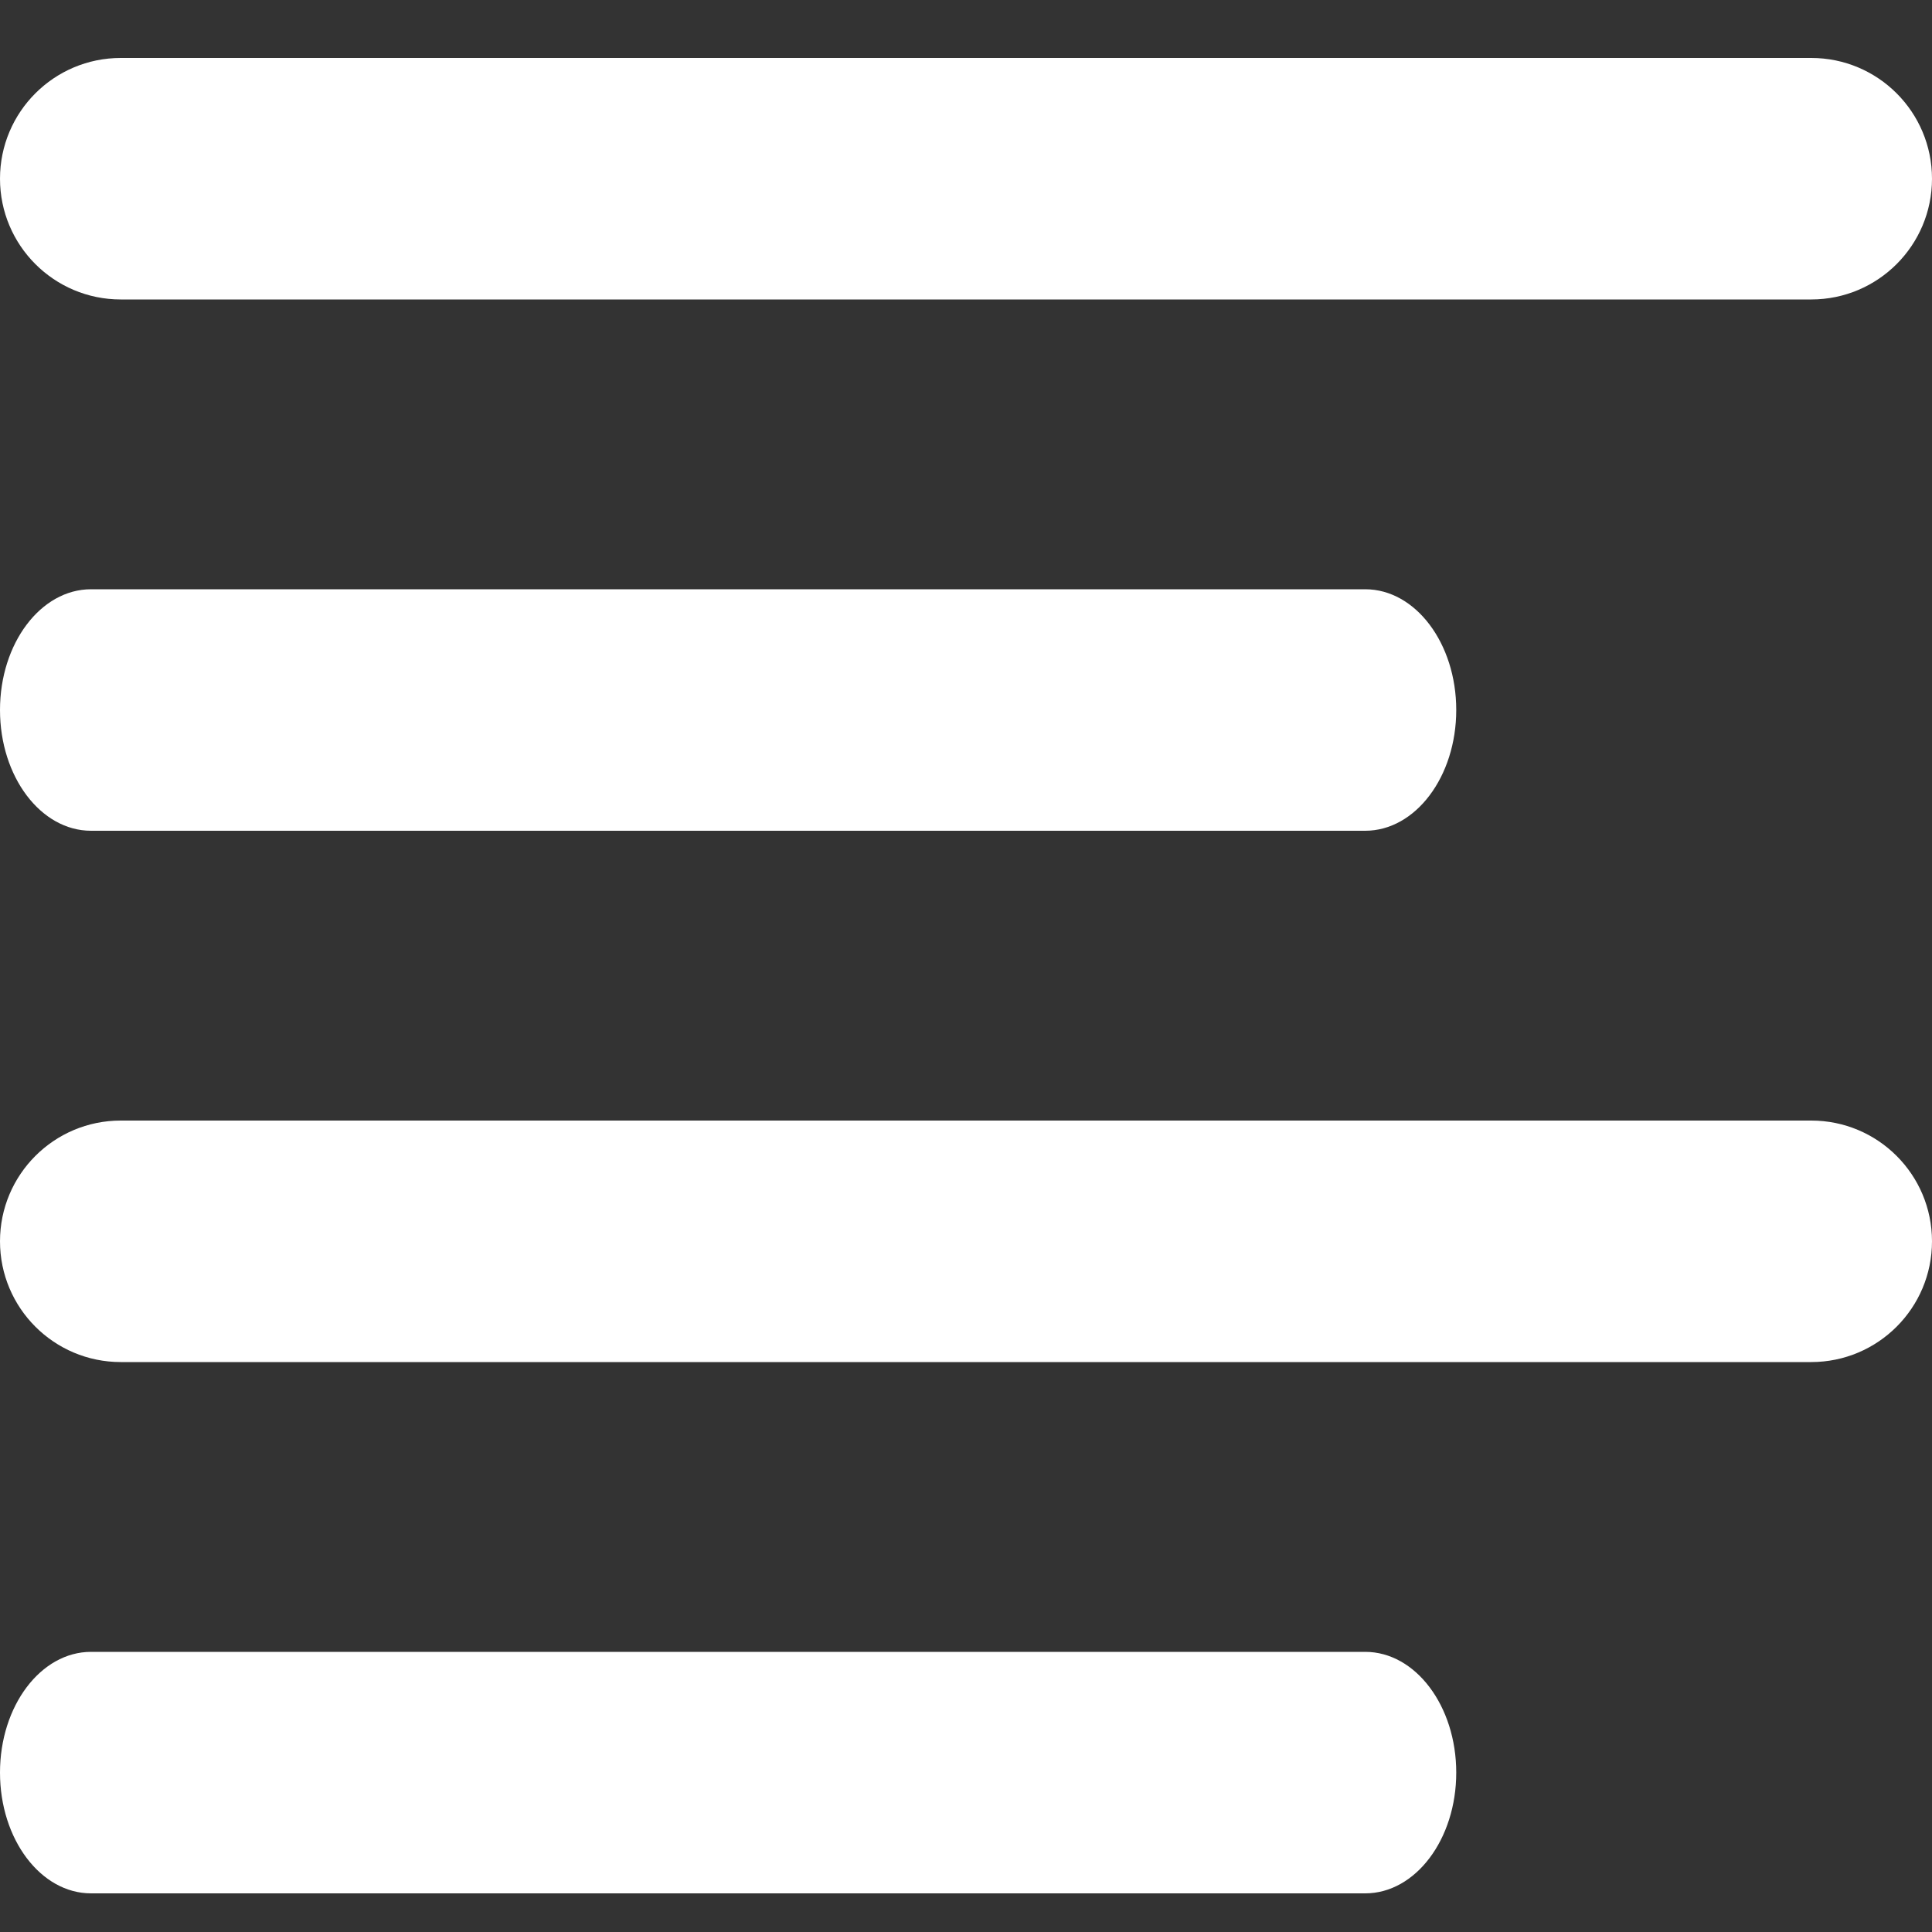
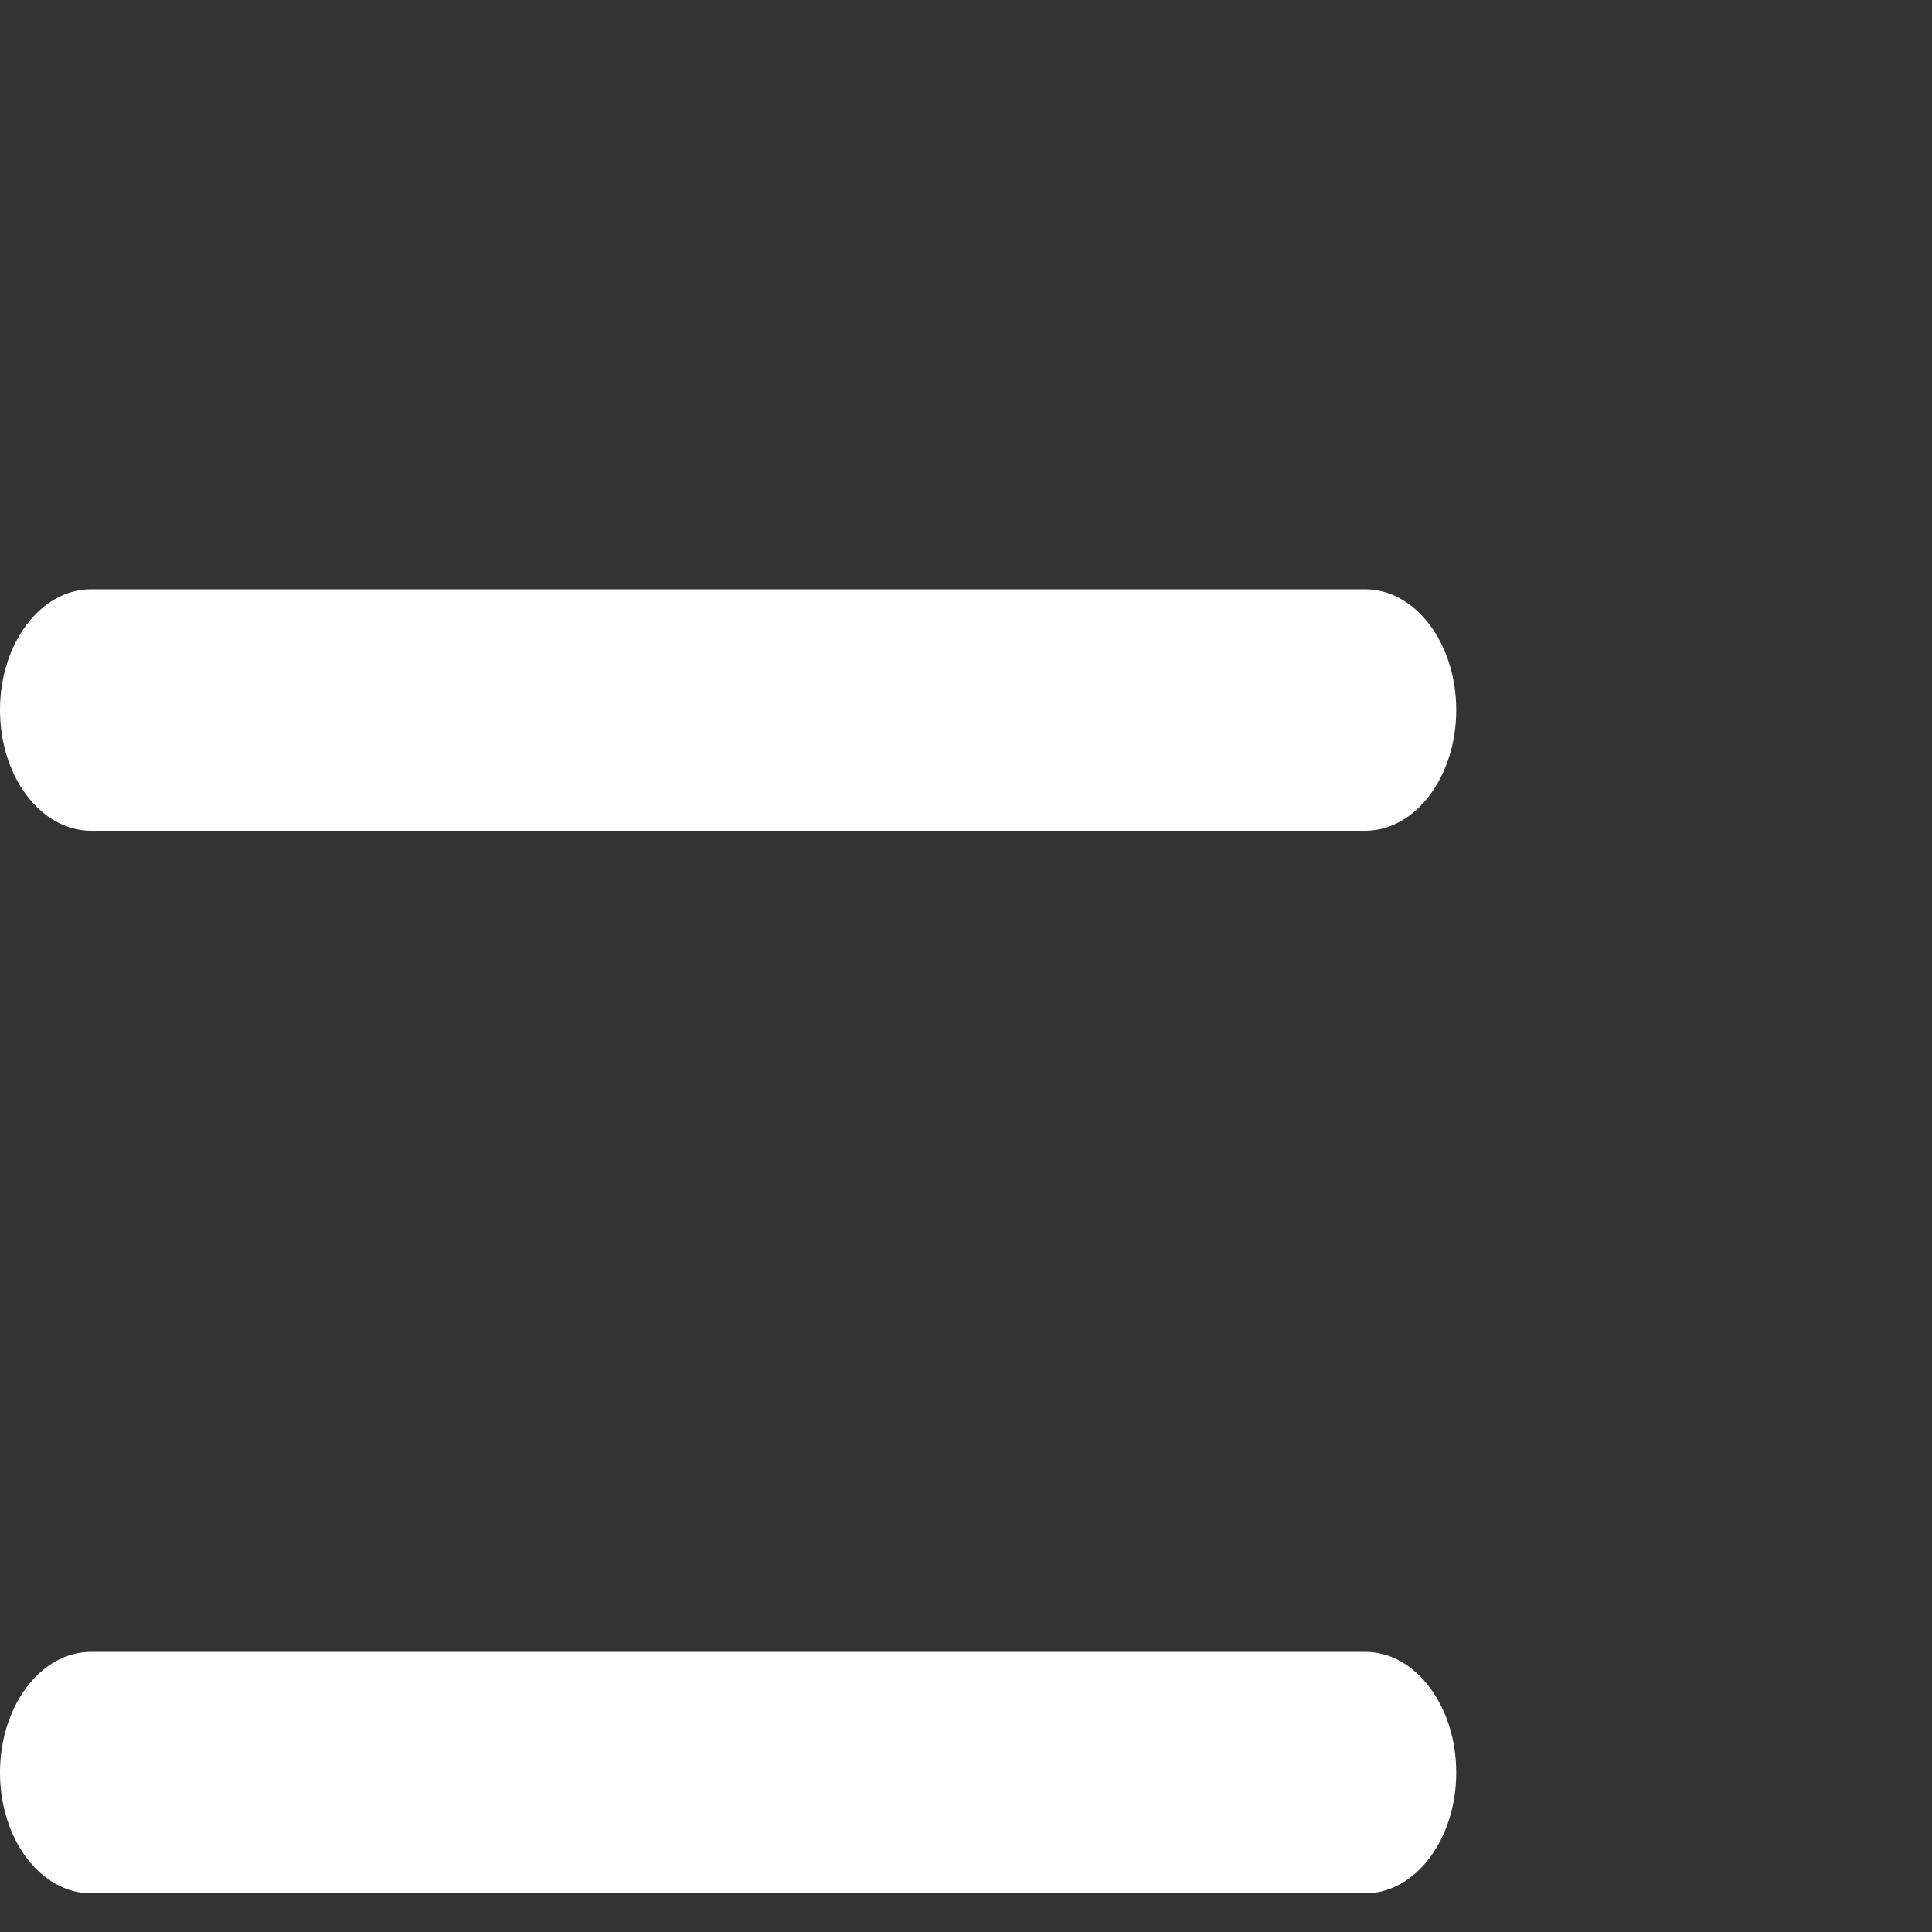
<svg xmlns="http://www.w3.org/2000/svg" version="1.1" id="Capa_1" x="0px" y="0px" width="400px" height="400px" viewBox="0 0 400 400" enable-background="new 0 0 400 400" xml:space="preserve">
  <rect x="0" y="0" width="400" height="400" fill="#333333" stroke="none" />
-   <path fill="#FFFFFF" d="M400,37c0,13.807-11.193,25-25,25H25C11.193,62,0,50.807,0,37l0,0c0-13.807,11.193-25,25-25h350  C388.807,12,400,23.192,400,37L400,37z" />
  <path fill="#FFFFFF" d="M301.5,147c0,13.807-8.438,25-18.844,25H18.844C8.437,172,0,160.807,0,147l0,0c0-13.807,8.437-25,18.844-25  h263.813C293.063,122,301.5,133.193,301.5,147L301.5,147z" />
-   <path fill="#FFFFFF" d="M400,257c0,13.807-11.193,25-25,25H25c-13.807,0-25-11.193-25-25l0,0c0-13.809,11.193-25,25-25h350  C388.807,232,400,243.191,400,257L400,257z" />
  <path fill="#FFFFFF" d="M301.5,367c0,13.807-8.438,25-18.844,25H18.844C8.437,392,0,380.807,0,367l0,0c0-13.807,8.437-25,18.844-25  h263.813C293.063,342,301.5,353.193,301.5,367L301.5,367z" />
</svg>